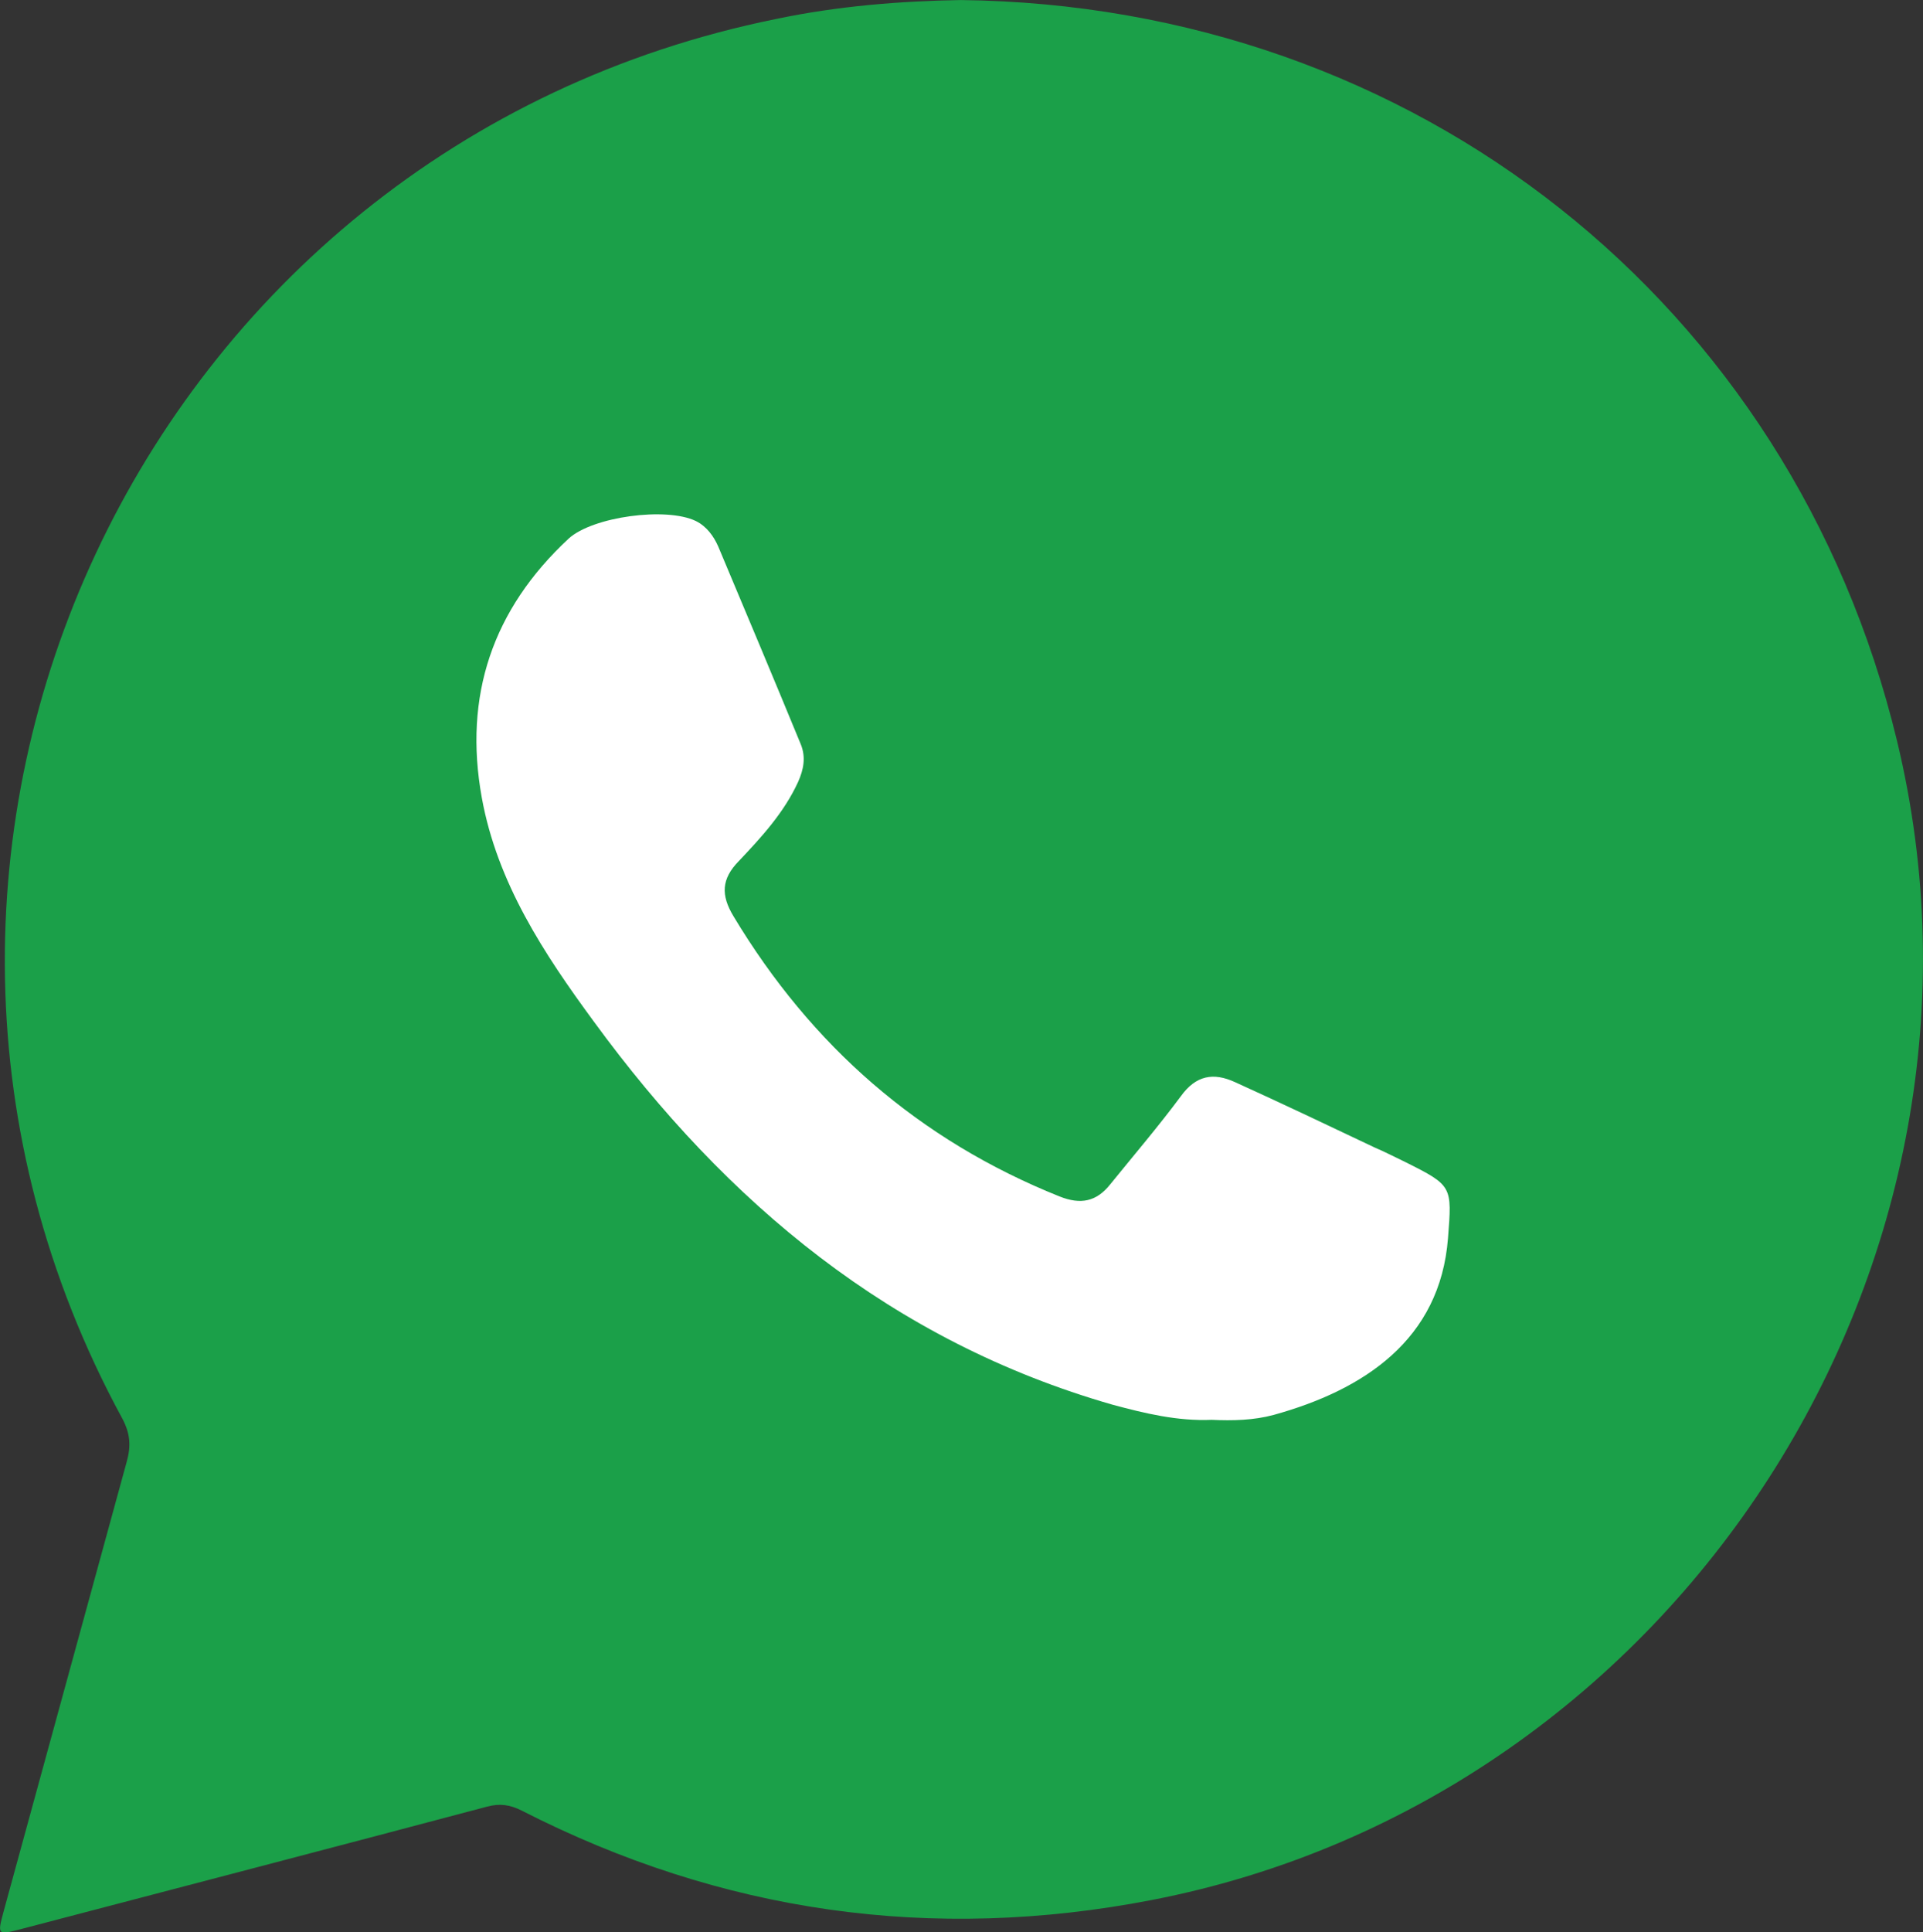
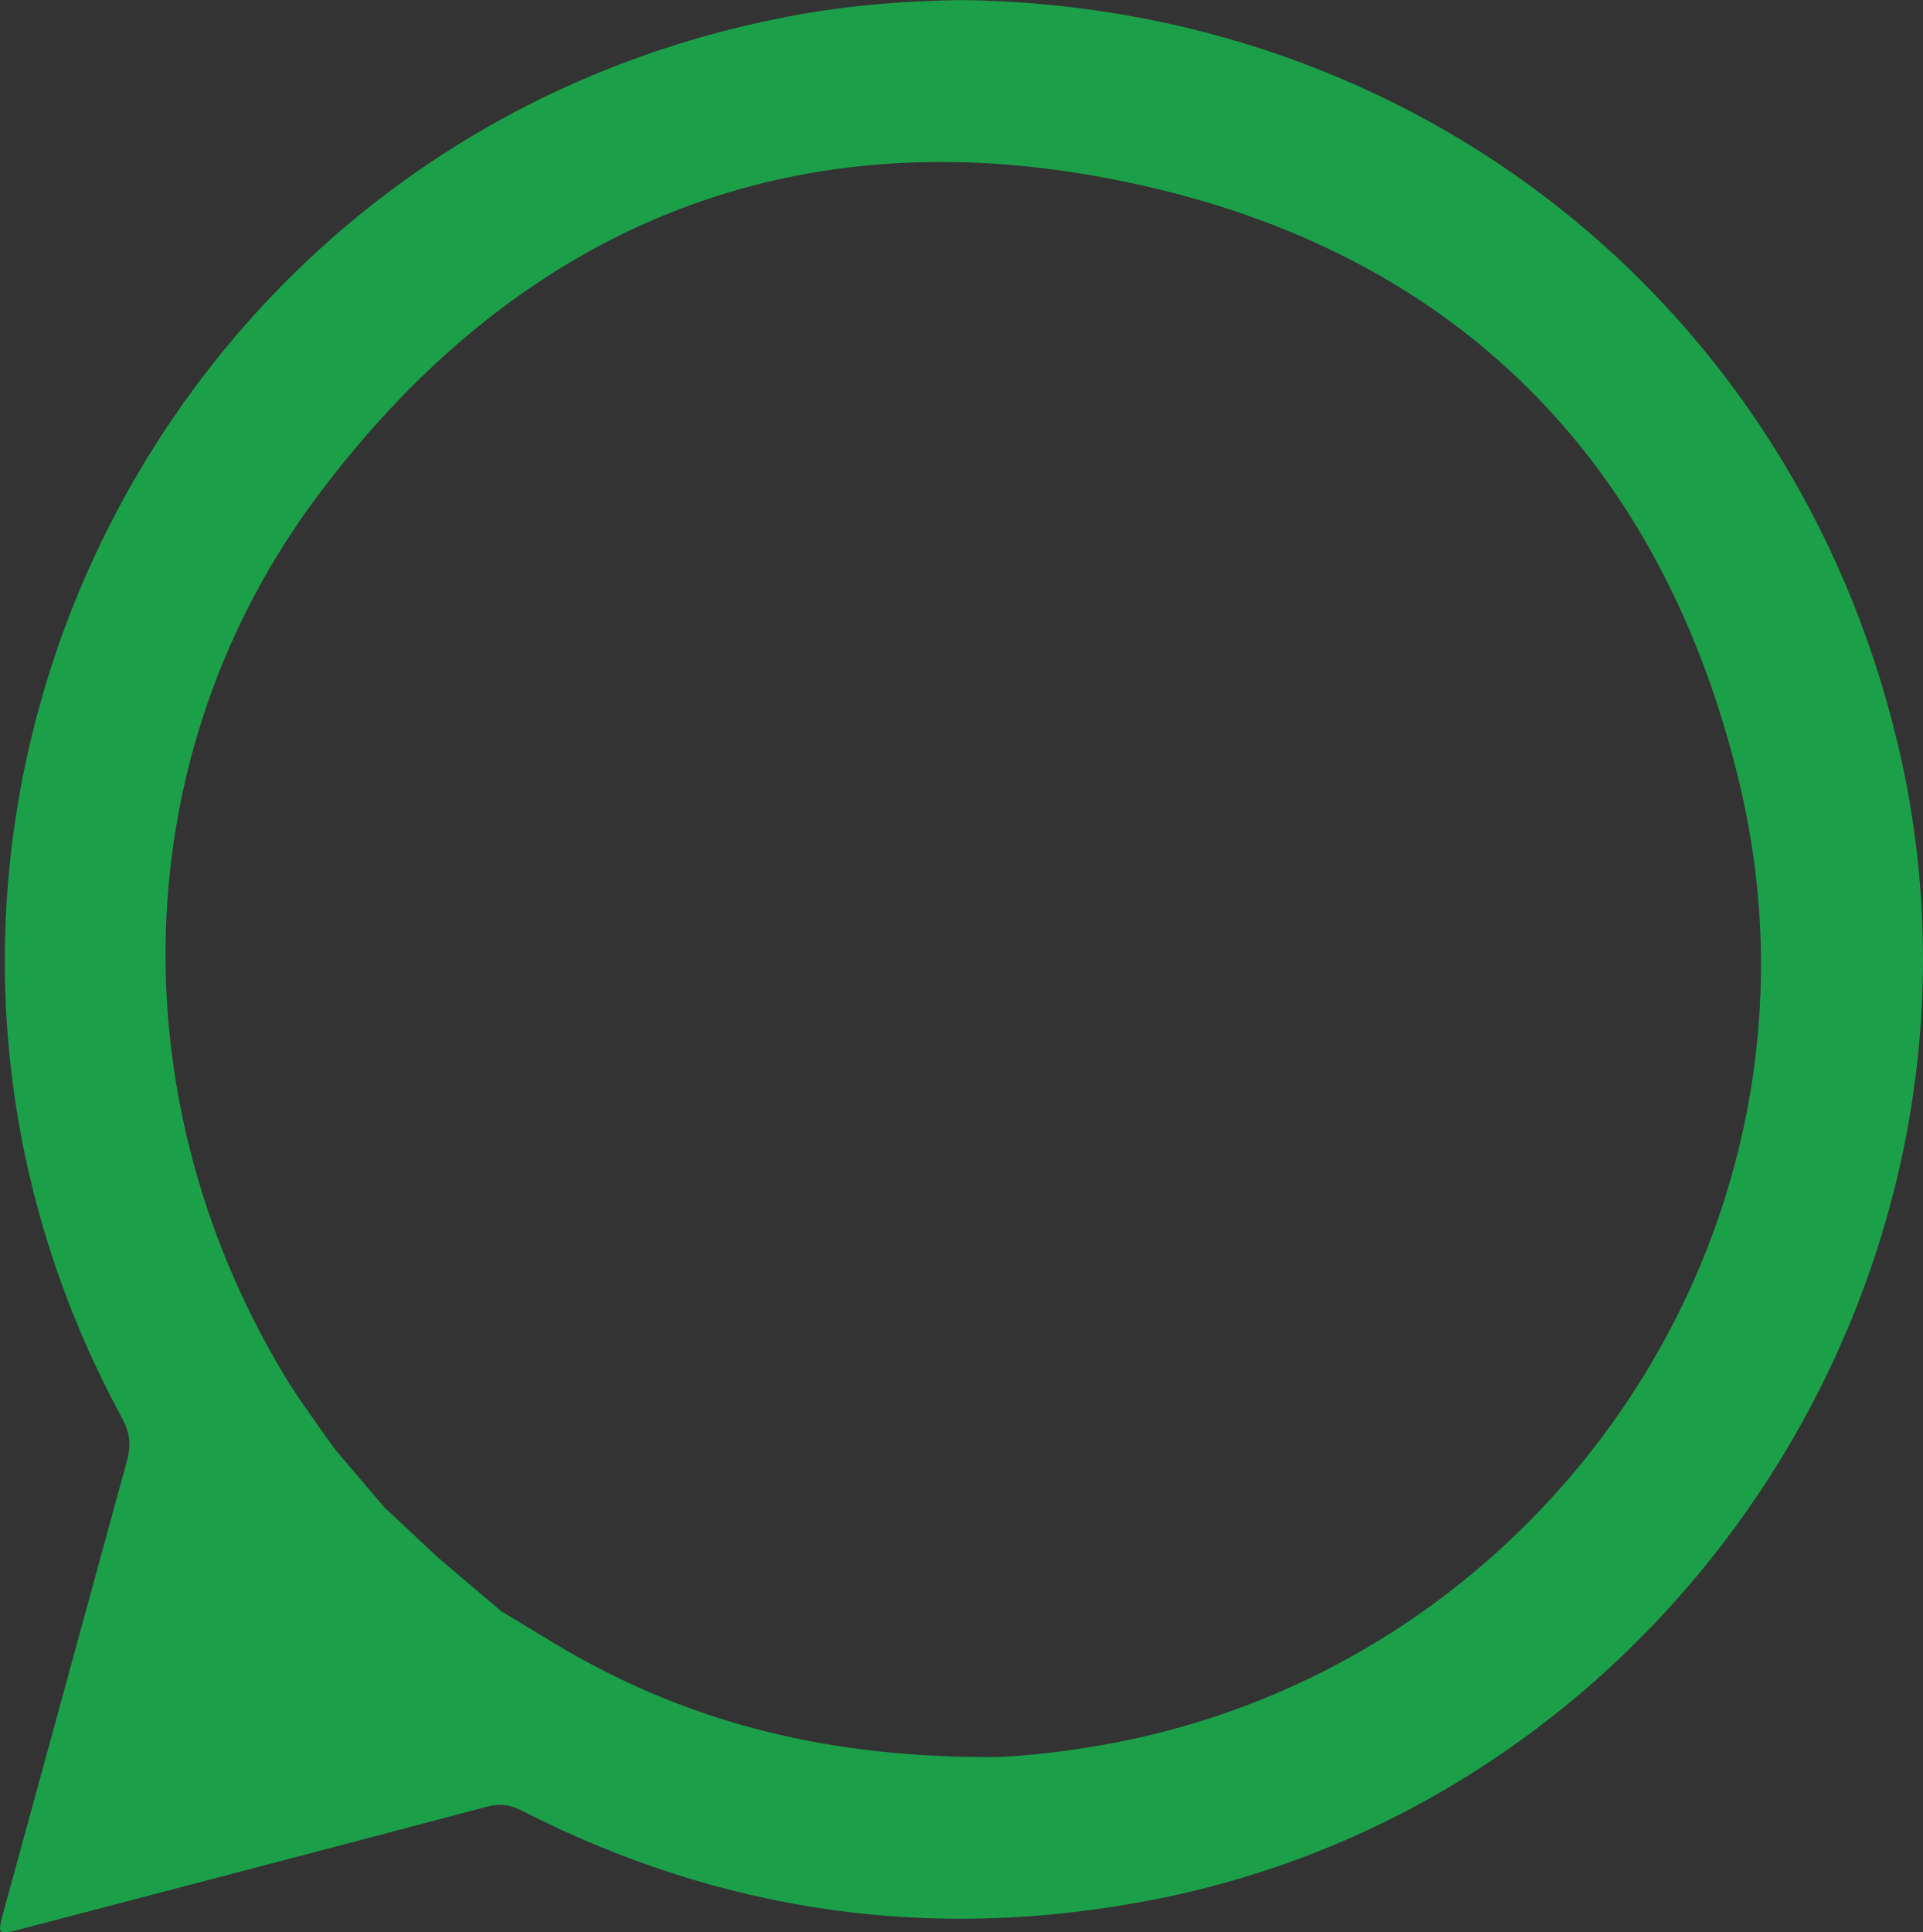
<svg xmlns="http://www.w3.org/2000/svg" width="100%" height="100%" viewBox="0 0 1970 1979" version="1.1" xml:space="preserve" style="fill-rule:evenodd;clip-rule:evenodd;stroke-linejoin:round;stroke-miterlimit:2;">
  <rect x="0" y="0" width="1970" height="1979" fill="#333333" stroke="none" />
  <g transform="matrix(1,0,0,1,-735.275,-602.366)">
    <g transform="matrix(4.167,0,0,4.167,0,0)">
      <g transform="matrix(0.565,0,0,0.565,188.375,157.573)">
-         <path d="M794.843,397.454C794.843,616.915 616.888,795 397.421,795C177.898,795 0,616.915 0,397.454C0,177.993 177.898,0 397.421,0C616.888,0 794.843,177.993 794.843,397.454Z" style="fill:rgb(27,160,73);fill-rule:nonzero;" />
-       </g>
+         </g>
      <g transform="matrix(1,0,0,1,15.418,-15.418)">
        <path d="M430.24,589.166C419.59,590.977 408.885,591.939 403.246,591.822C361.771,591.699 327.957,582.408 296.86,563.592C292.882,561.177 284.26,555.972 284.26,555.972L268.607,542.689L255.554,530.48L243.508,516.339C243.508,516.339 235.693,505.557 232.524,500.608C189.511,431.478 191.321,345.336 239.461,281.388C289.472,214.791 357.46,187.524 438.808,204.895C518.978,221.79 570.076,273.543 588.867,353.298C614.534,462.365 540.511,570.826 430.24,589.166ZM627.413,342.074C601.5,234.577 509.026,161.252 397.241,159.986C382.521,160.227 367.109,161.431 351.875,164.631C195.935,196.209 115.13,369.1 191.142,508.694C193.1,512.432 193.255,515.453 192.167,519.313C182.061,556.111 172.047,592.909 161.972,629.584C160.342,635.619 160.342,635.619 166.377,634.051C204.534,624.037 242.63,614.141 280.756,604.01C283.919,603.164 286.396,603.522 289.287,604.974C338.396,630.066 390.125,637.43 444.294,626.935C573.721,601.836 658.3,470.204 627.413,342.074Z" style="fill:rgb(27,160,73);" />
      </g>
      <g transform="matrix(1,0,0,1,15.418,-15.418)">
-         <path d="M458.952,508.936C450.539,509.3 442.515,507.366 434.46,505.192C380.321,489.631 339.693,455.73 307.052,411.087C294.716,394.315 283.289,376.945 279.489,356.072C274.931,330.974 282.14,309.742 300.814,292.365C306.756,286.936 324.849,284.526 332.089,288.023C334.776,289.351 336.494,291.766 337.611,294.299C344.456,310.588 351.214,326.631 357.91,342.92C359.177,346.059 358.633,349.073 357.218,352.211C353.777,359.692 348.255,365.721 342.646,371.632C338.396,375.981 338.211,379.959 341.349,385.148C360.474,416.999 386.925,440.164 421.524,454.038C426.682,456.088 430.574,455.366 434.008,451.023C439.772,443.907 445.863,436.785 451.323,429.427C455.061,424.238 459.348,423.516 464.623,425.925C476.058,431.114 487.485,436.543 498.919,441.974C501.484,443.061 504.016,444.389 506.549,445.593C518.13,451.388 518.013,451.505 517.018,464.292C515.085,489.267 496.356,501.578 474.154,507.73C469.269,509.053 464.079,509.177 458.952,508.936Z" style="fill:white;" />
-       </g>
+         </g>
    </g>
  </g>
</svg>